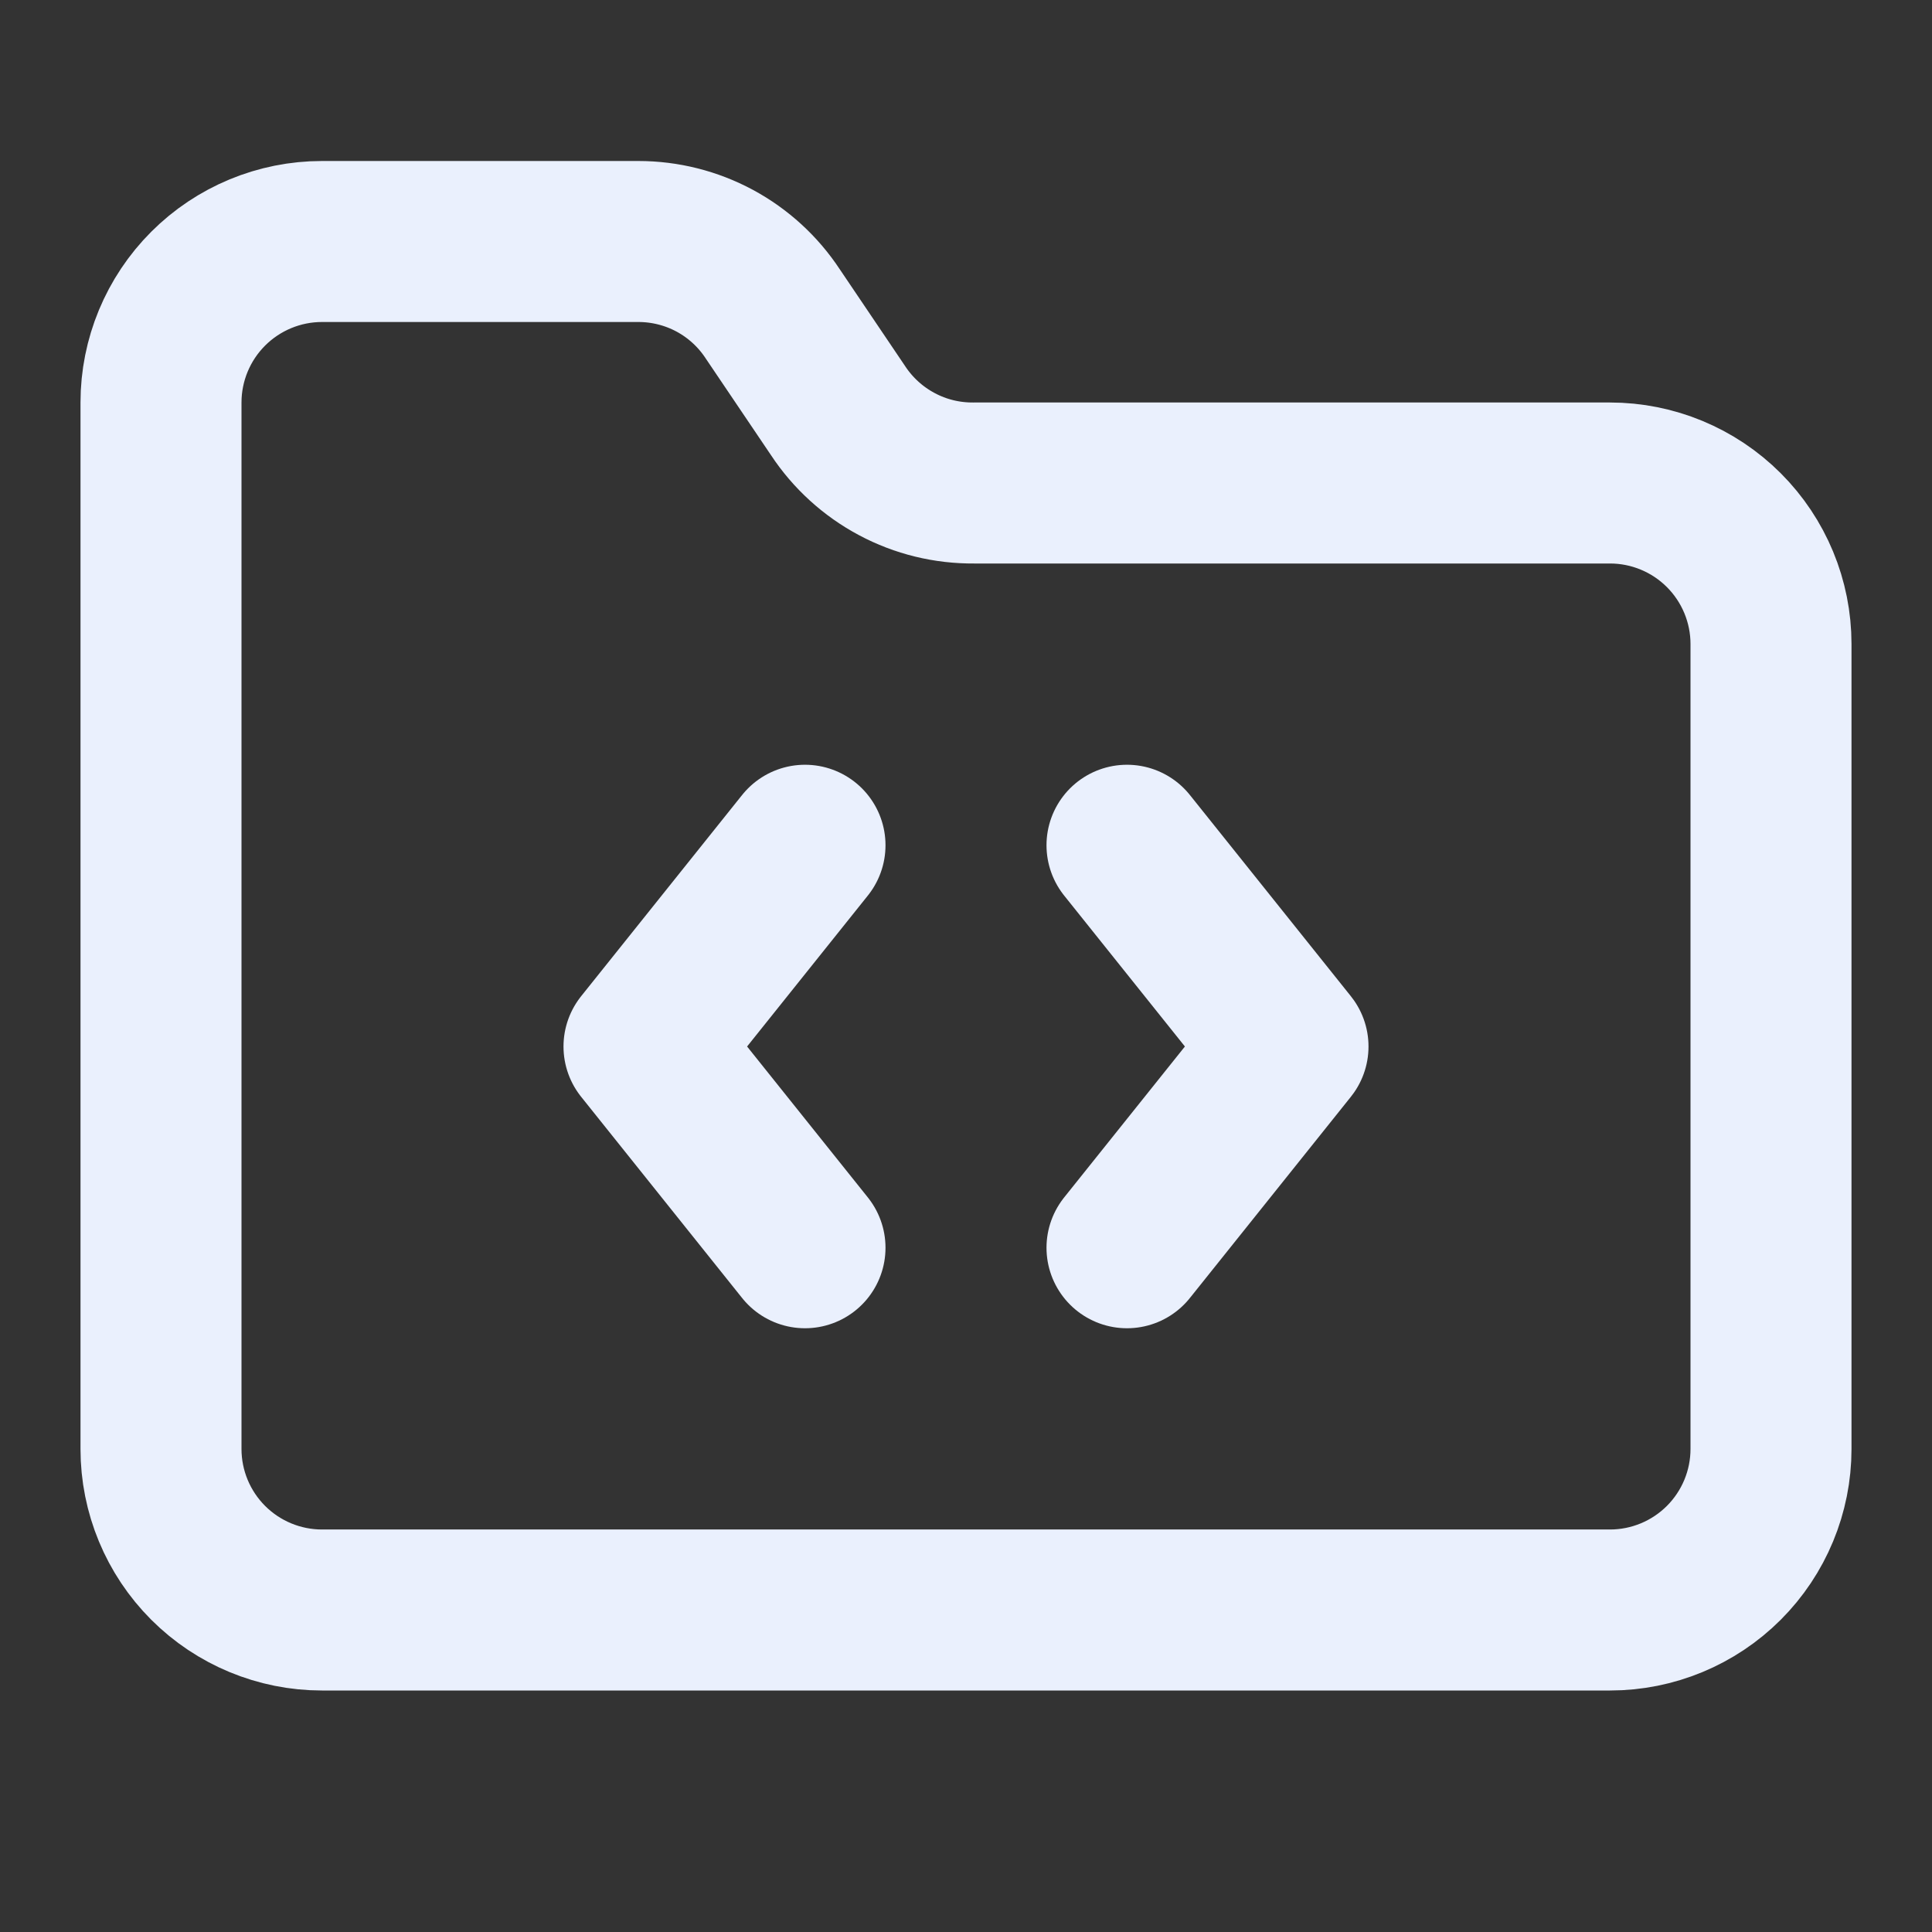
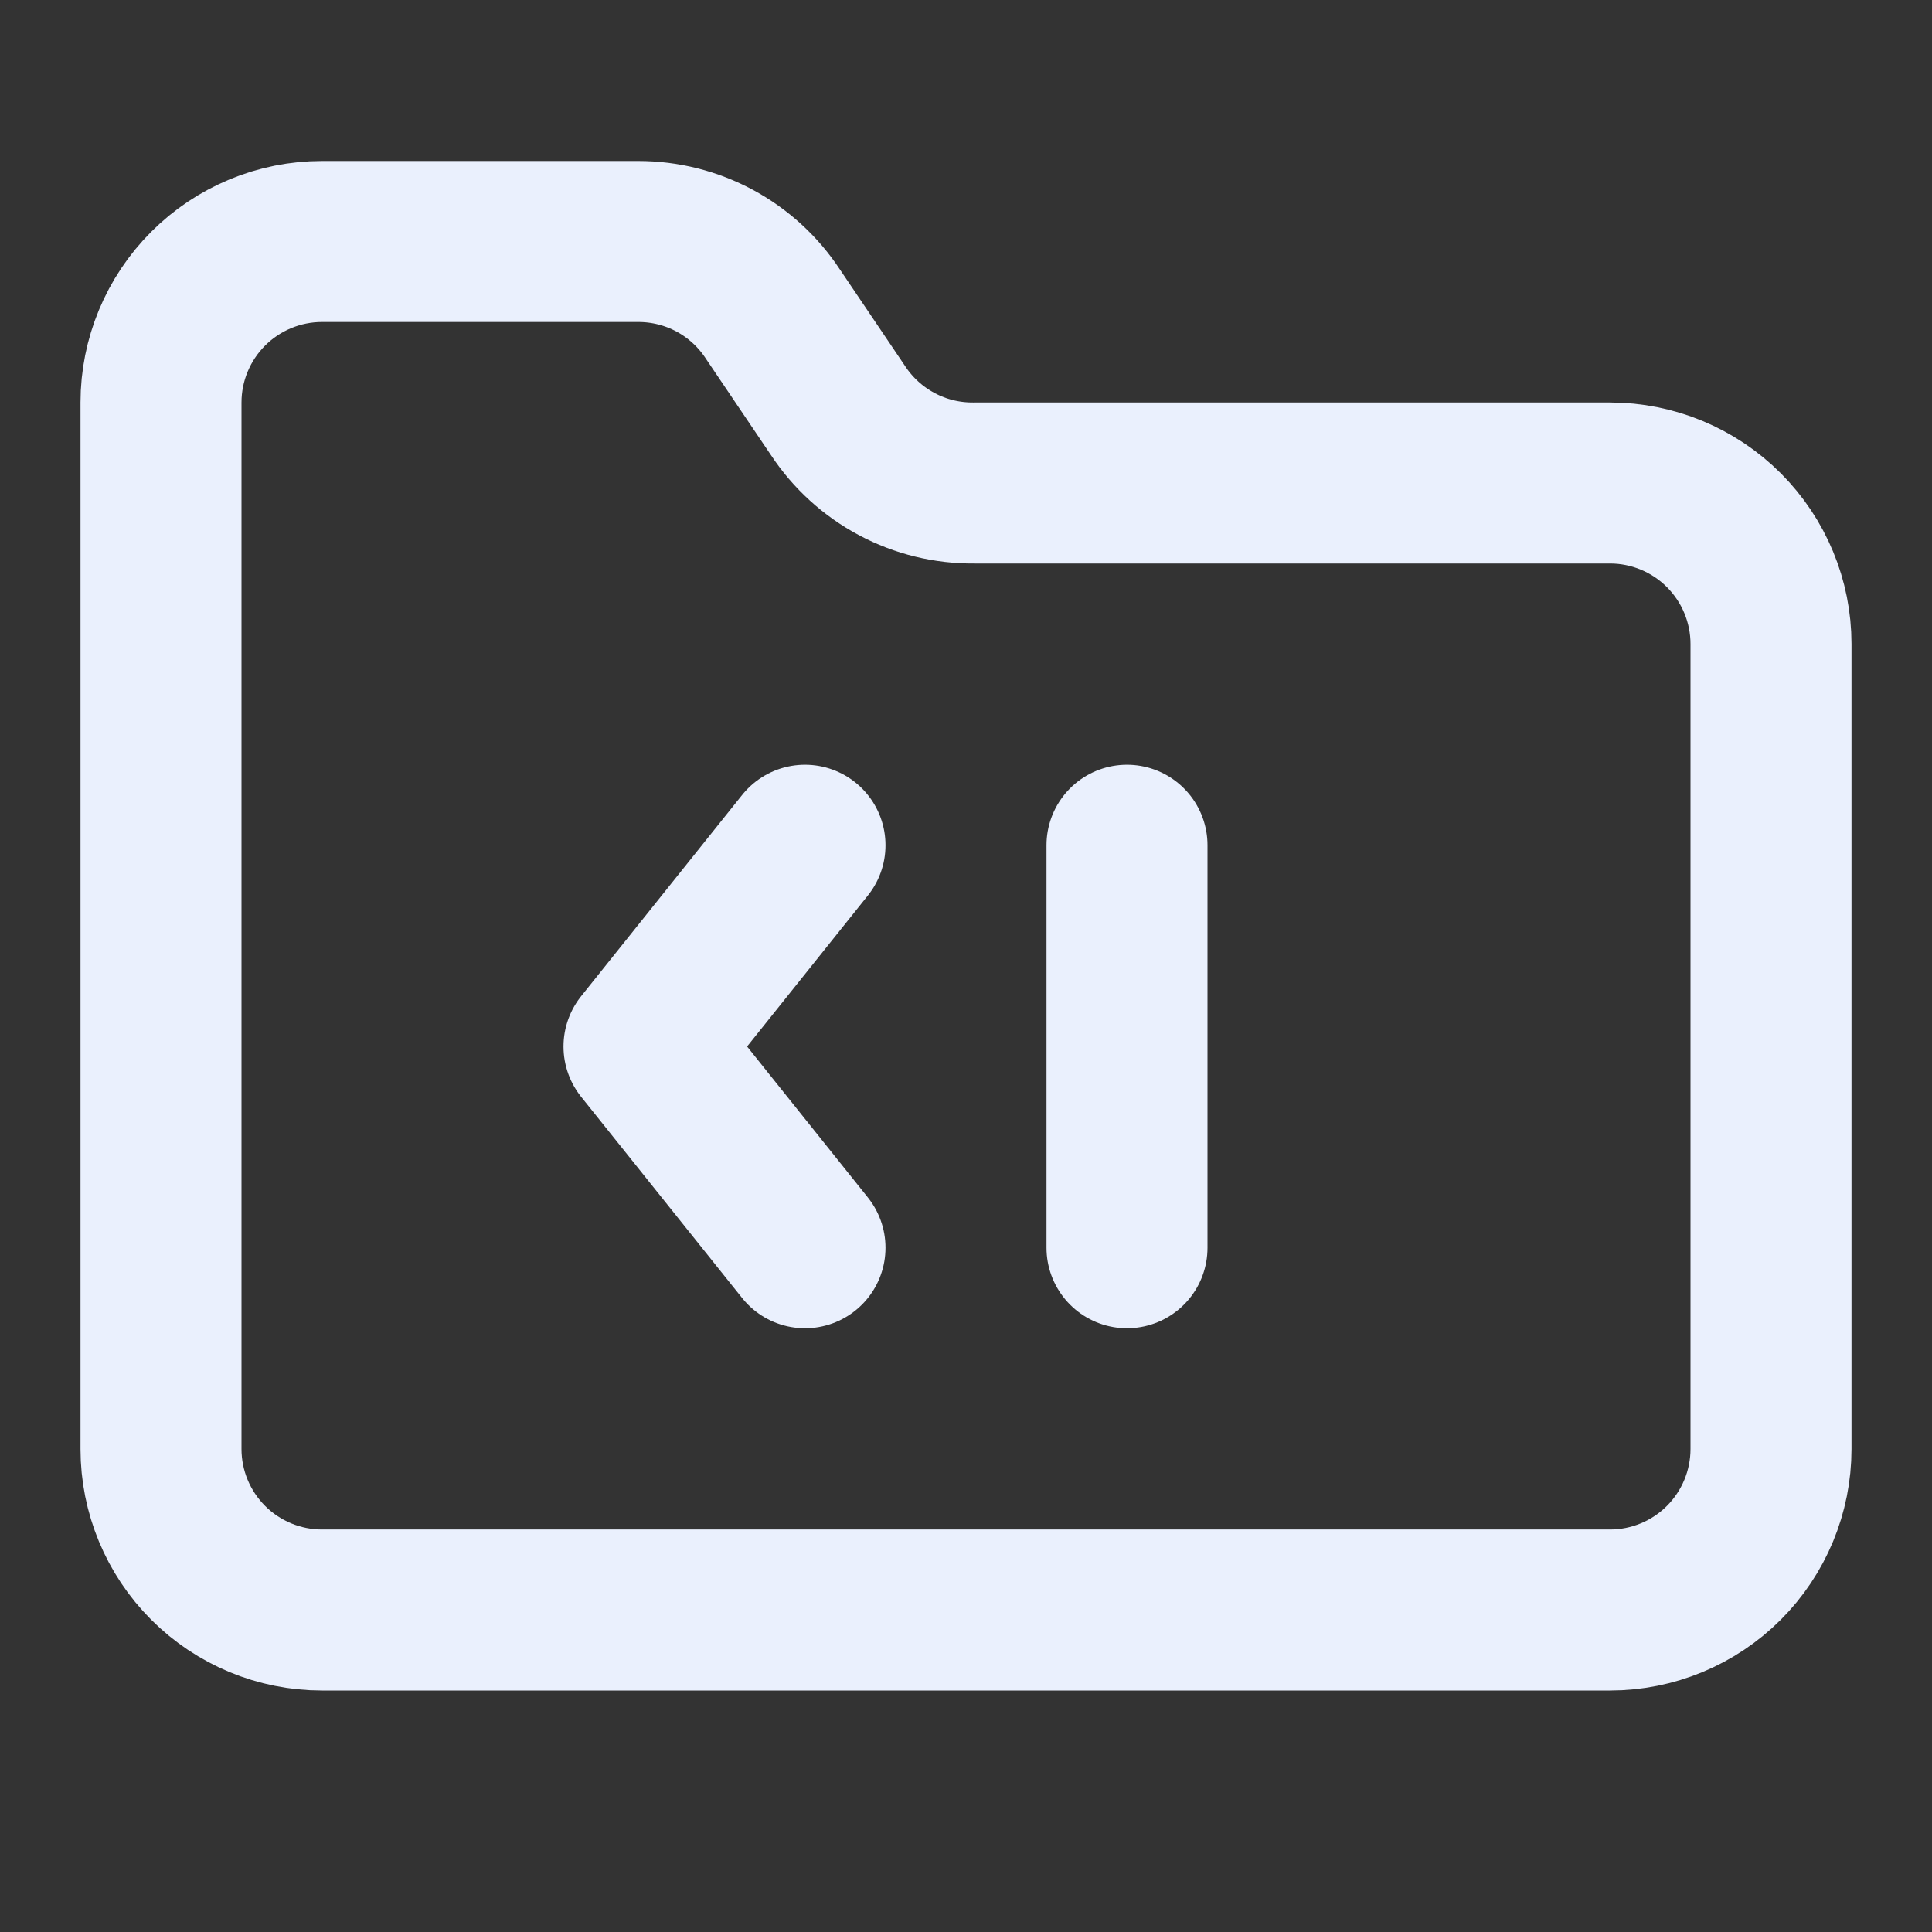
<svg xmlns="http://www.w3.org/2000/svg" width="24" height="24" viewBox="0 0 24 24" fill="none">
  <rect x="0" y="0" width="24" height="24" fill="#333333" stroke="none" />
-   <path d="M10 10.5L8 13L10 15.5M14 10.5L16 13L14 15.5M20 20C20.53 20 21.039 19.789 21.414 19.414C21.789 19.039 22 18.53 22 18V8C22 7.47 21.789 6.961 21.414 6.586C21.039 6.211 20.53 6 20 6H12.1C11.765 6.003 11.435 5.923 11.14 5.765C10.845 5.608 10.594 5.379 10.41 5.1L9.6 3.9C9.418 3.623 9.17 3.396 8.879 3.239C8.587 3.082 8.261 3 7.93 3H4C3.47 3 2.961 3.211 2.586 3.586C2.211 3.961 2 4.47 2 5V18C2 18.53 2.211 19.039 2.586 19.414C2.961 19.789 3.47 20 4 20H20Z" stroke="#EAF0FD" stroke-width="2" stroke-linecap="round" stroke-linejoin="round" />
+   <path d="M10 10.5L8 13L10 15.5M14 10.5L14 15.5M20 20C20.53 20 21.039 19.789 21.414 19.414C21.789 19.039 22 18.53 22 18V8C22 7.47 21.789 6.961 21.414 6.586C21.039 6.211 20.53 6 20 6H12.1C11.765 6.003 11.435 5.923 11.14 5.765C10.845 5.608 10.594 5.379 10.41 5.1L9.6 3.9C9.418 3.623 9.17 3.396 8.879 3.239C8.587 3.082 8.261 3 7.93 3H4C3.47 3 2.961 3.211 2.586 3.586C2.211 3.961 2 4.47 2 5V18C2 18.53 2.211 19.039 2.586 19.414C2.961 19.789 3.47 20 4 20H20Z" stroke="#EAF0FD" stroke-width="2" stroke-linecap="round" stroke-linejoin="round" />
</svg>